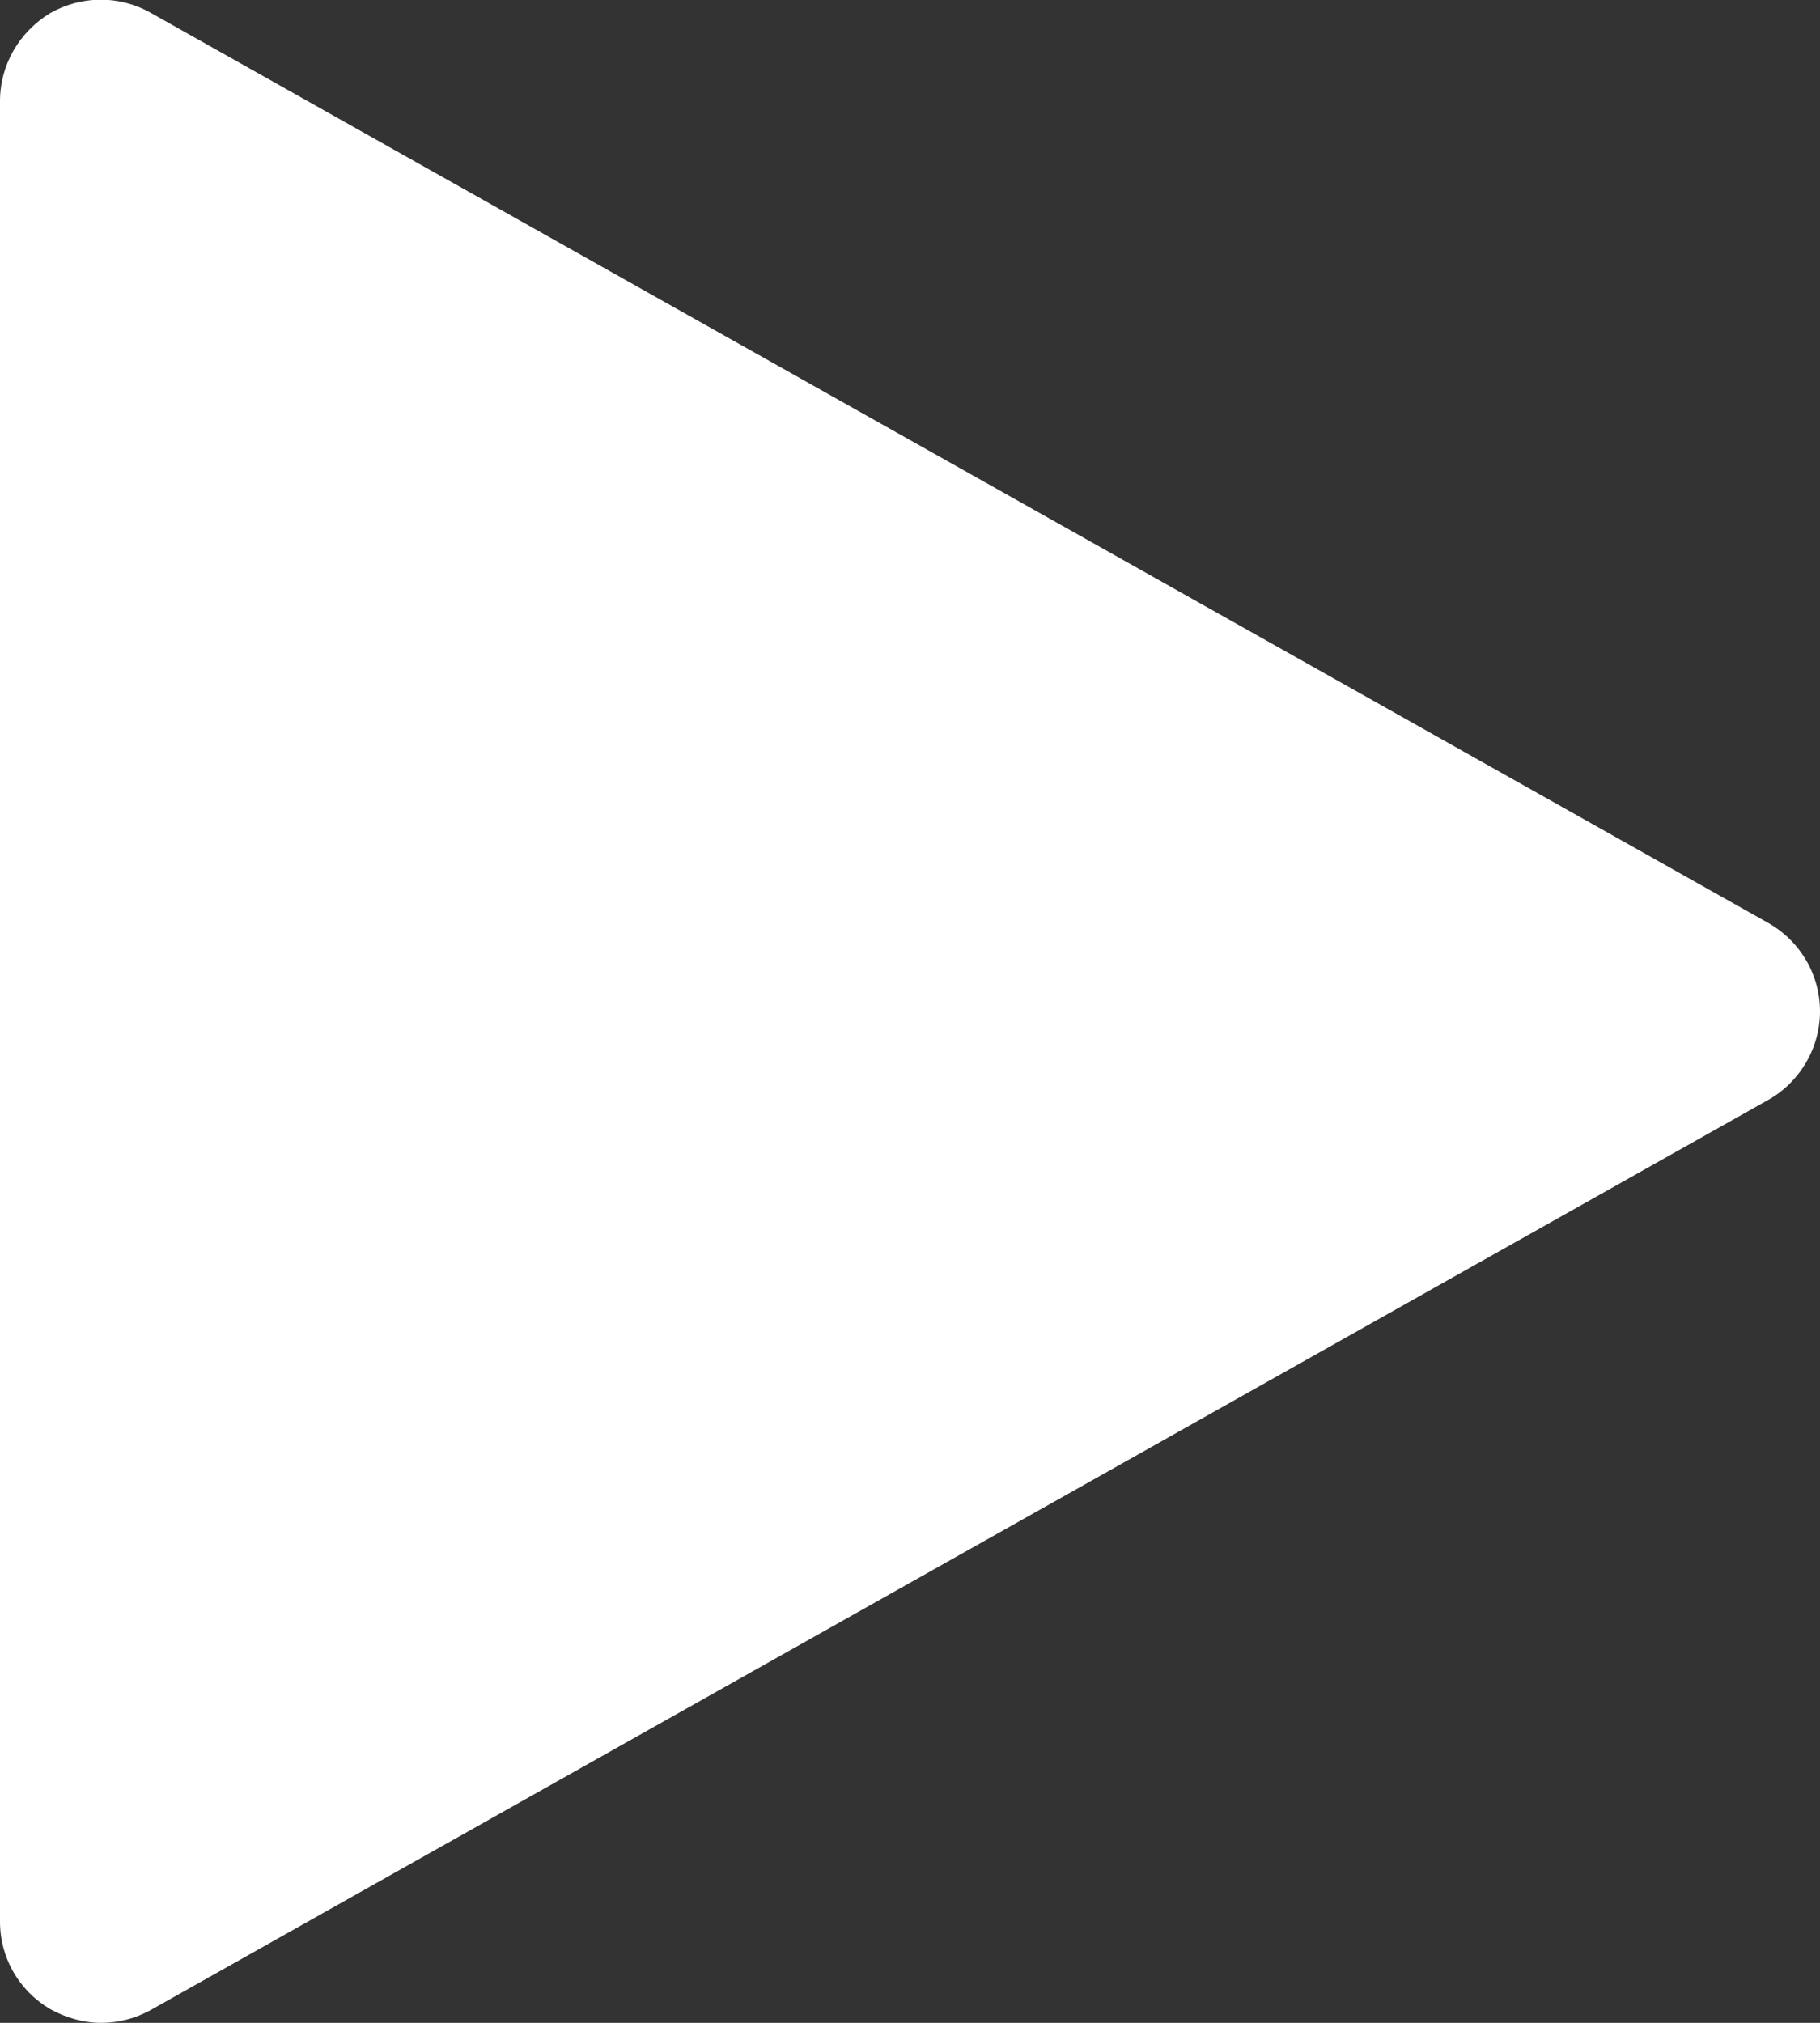
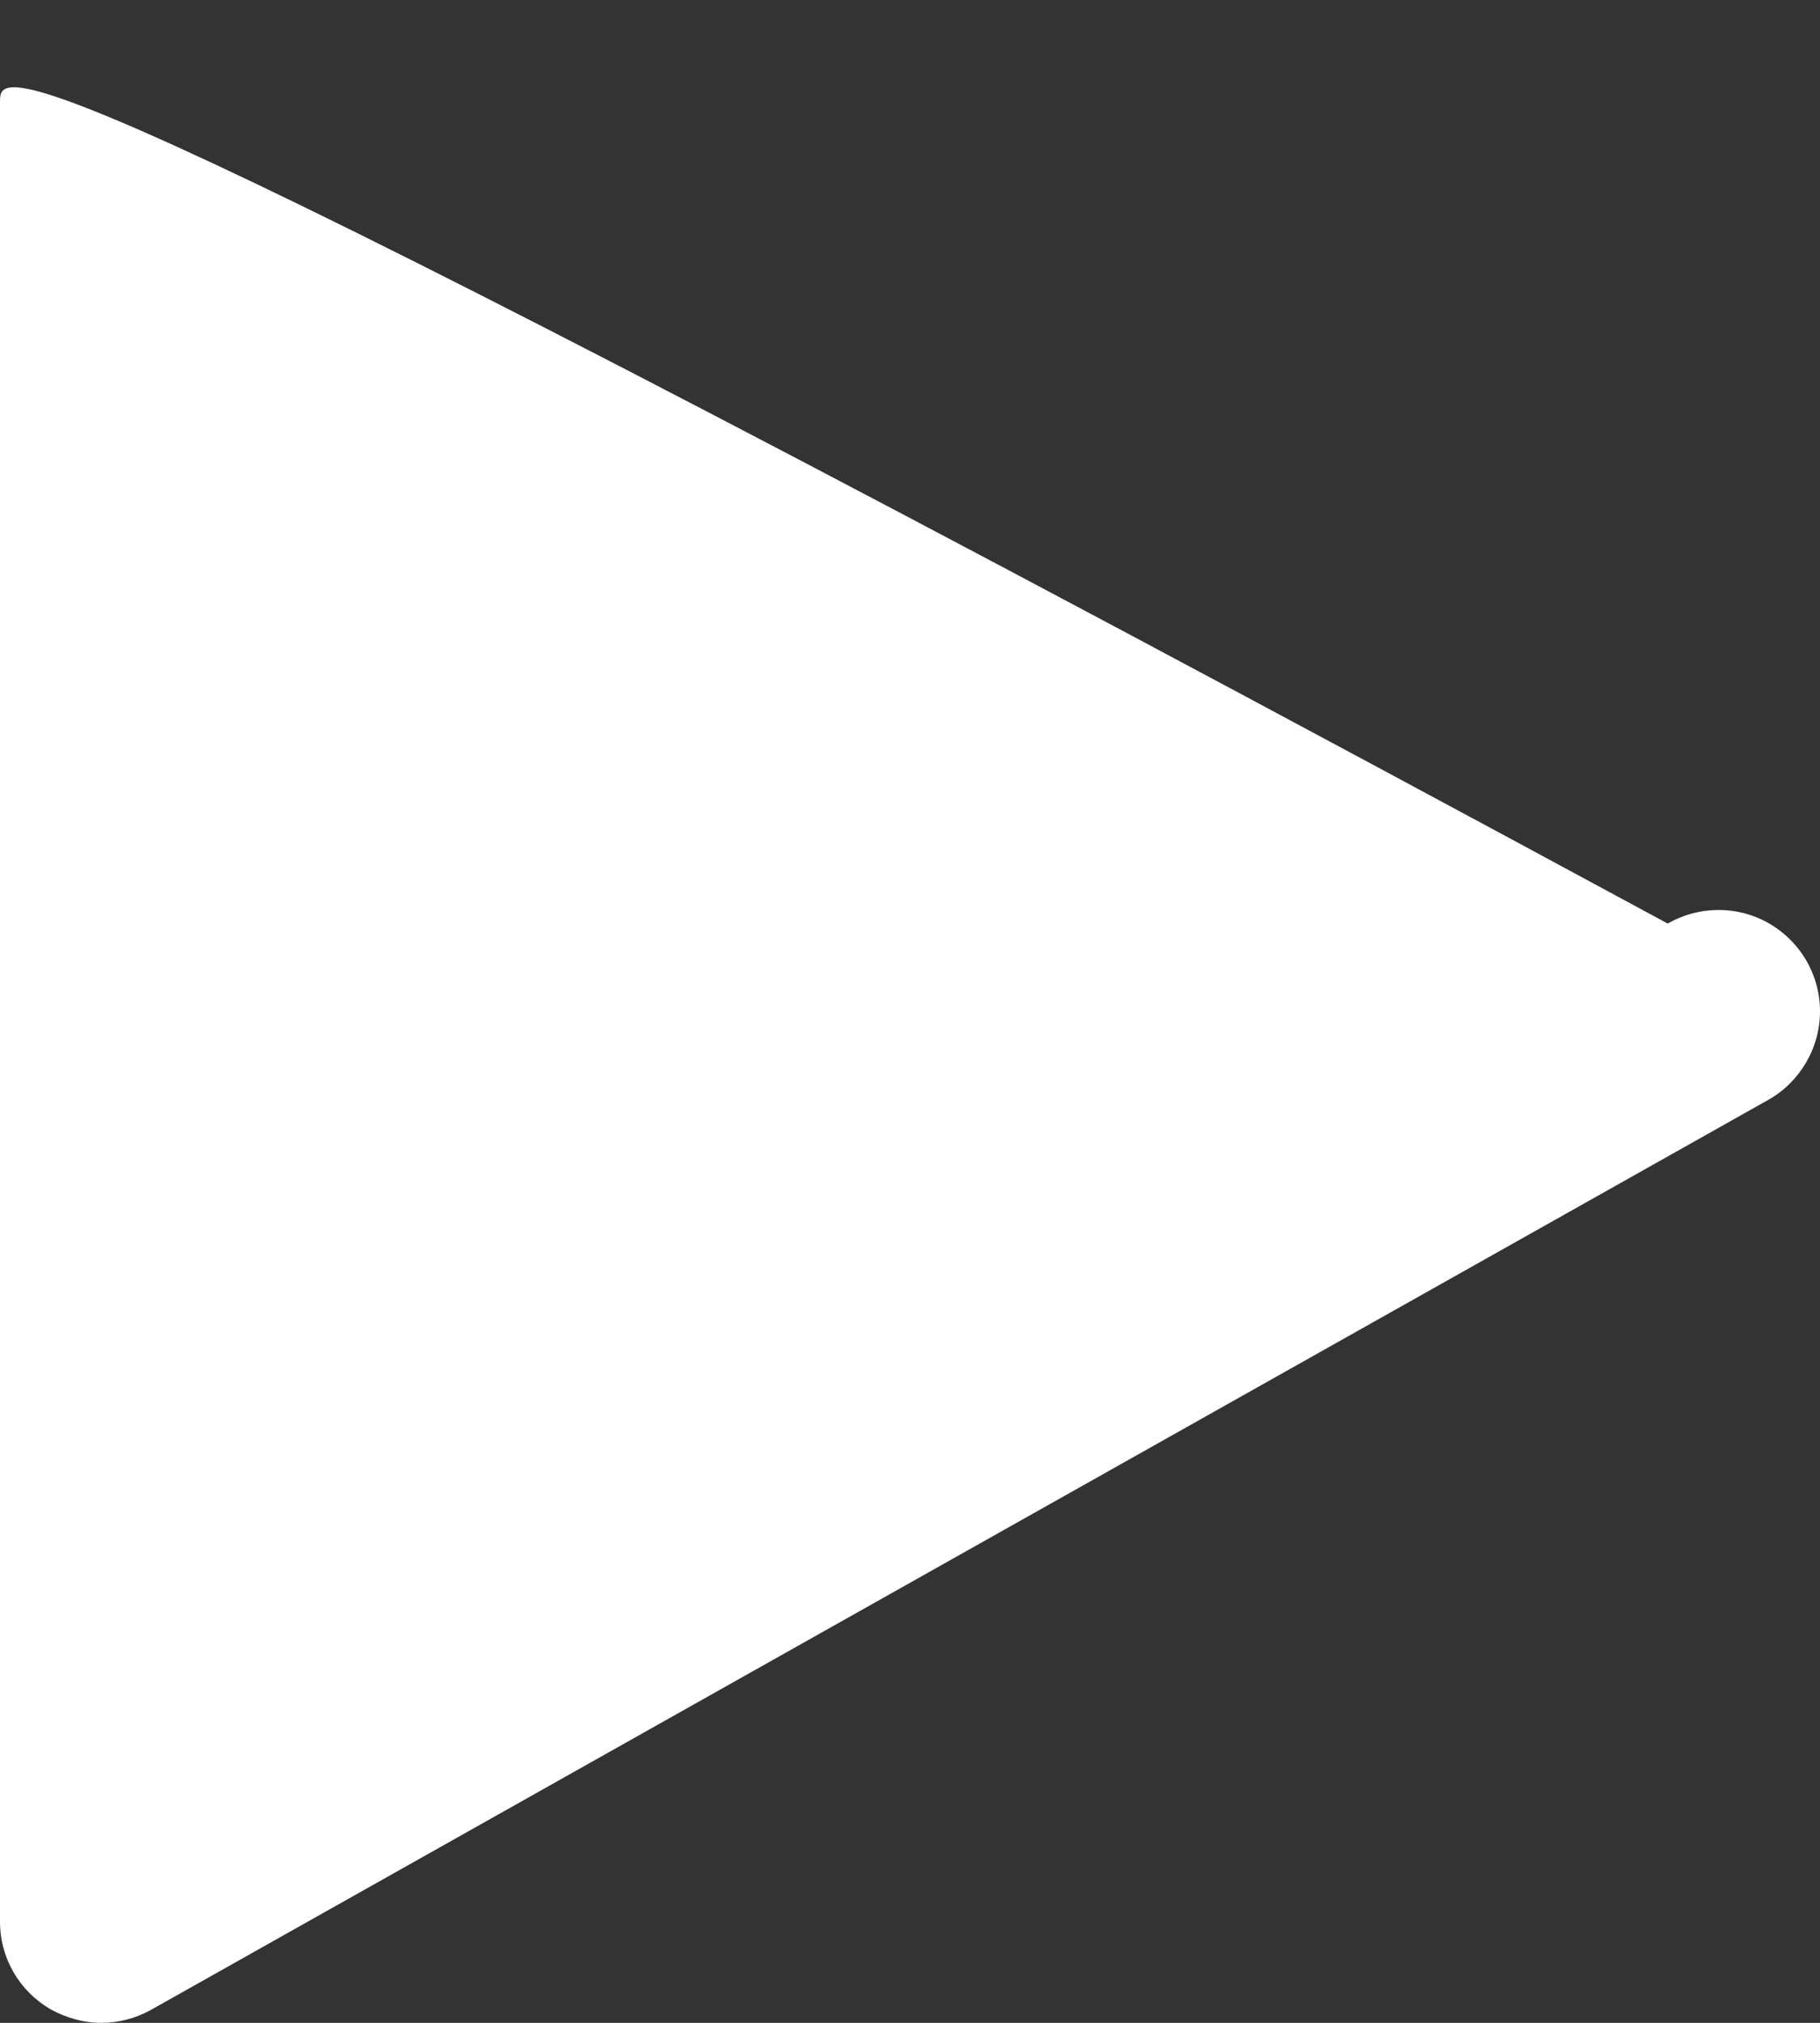
<svg xmlns="http://www.w3.org/2000/svg" viewBox="0 0 288 320">
  <rect x="0" y="0" width="288" height="320" fill="#333333" stroke="none" />
  <defs>
    <style> .cls-1 { fill: #fff; } </style>
  </defs>
  <g>
    <g id="Capa_1">
-       <path class="cls-1" d="M279.8,146L23.8,2c-5-2.8-11-2.7-15.9.1C3,5.1,0,10.3,0,16v288c0,5.7,3,10.9,7.9,13.8,2.5,1.4,5.3,2.2,8.1,2.2s5.4-.7,7.8-2l256-144c5-2.8,8.2-8.2,8.2-14s-3.1-11.1-8.2-14Z" />
+       <path class="cls-1" d="M279.8,146c-5-2.8-11-2.7-15.9.1C3,5.1,0,10.3,0,16v288c0,5.7,3,10.9,7.9,13.8,2.5,1.4,5.3,2.2,8.1,2.2s5.4-.7,7.8-2l256-144c5-2.8,8.2-8.2,8.2-14s-3.1-11.1-8.2-14Z" />
    </g>
  </g>
</svg>